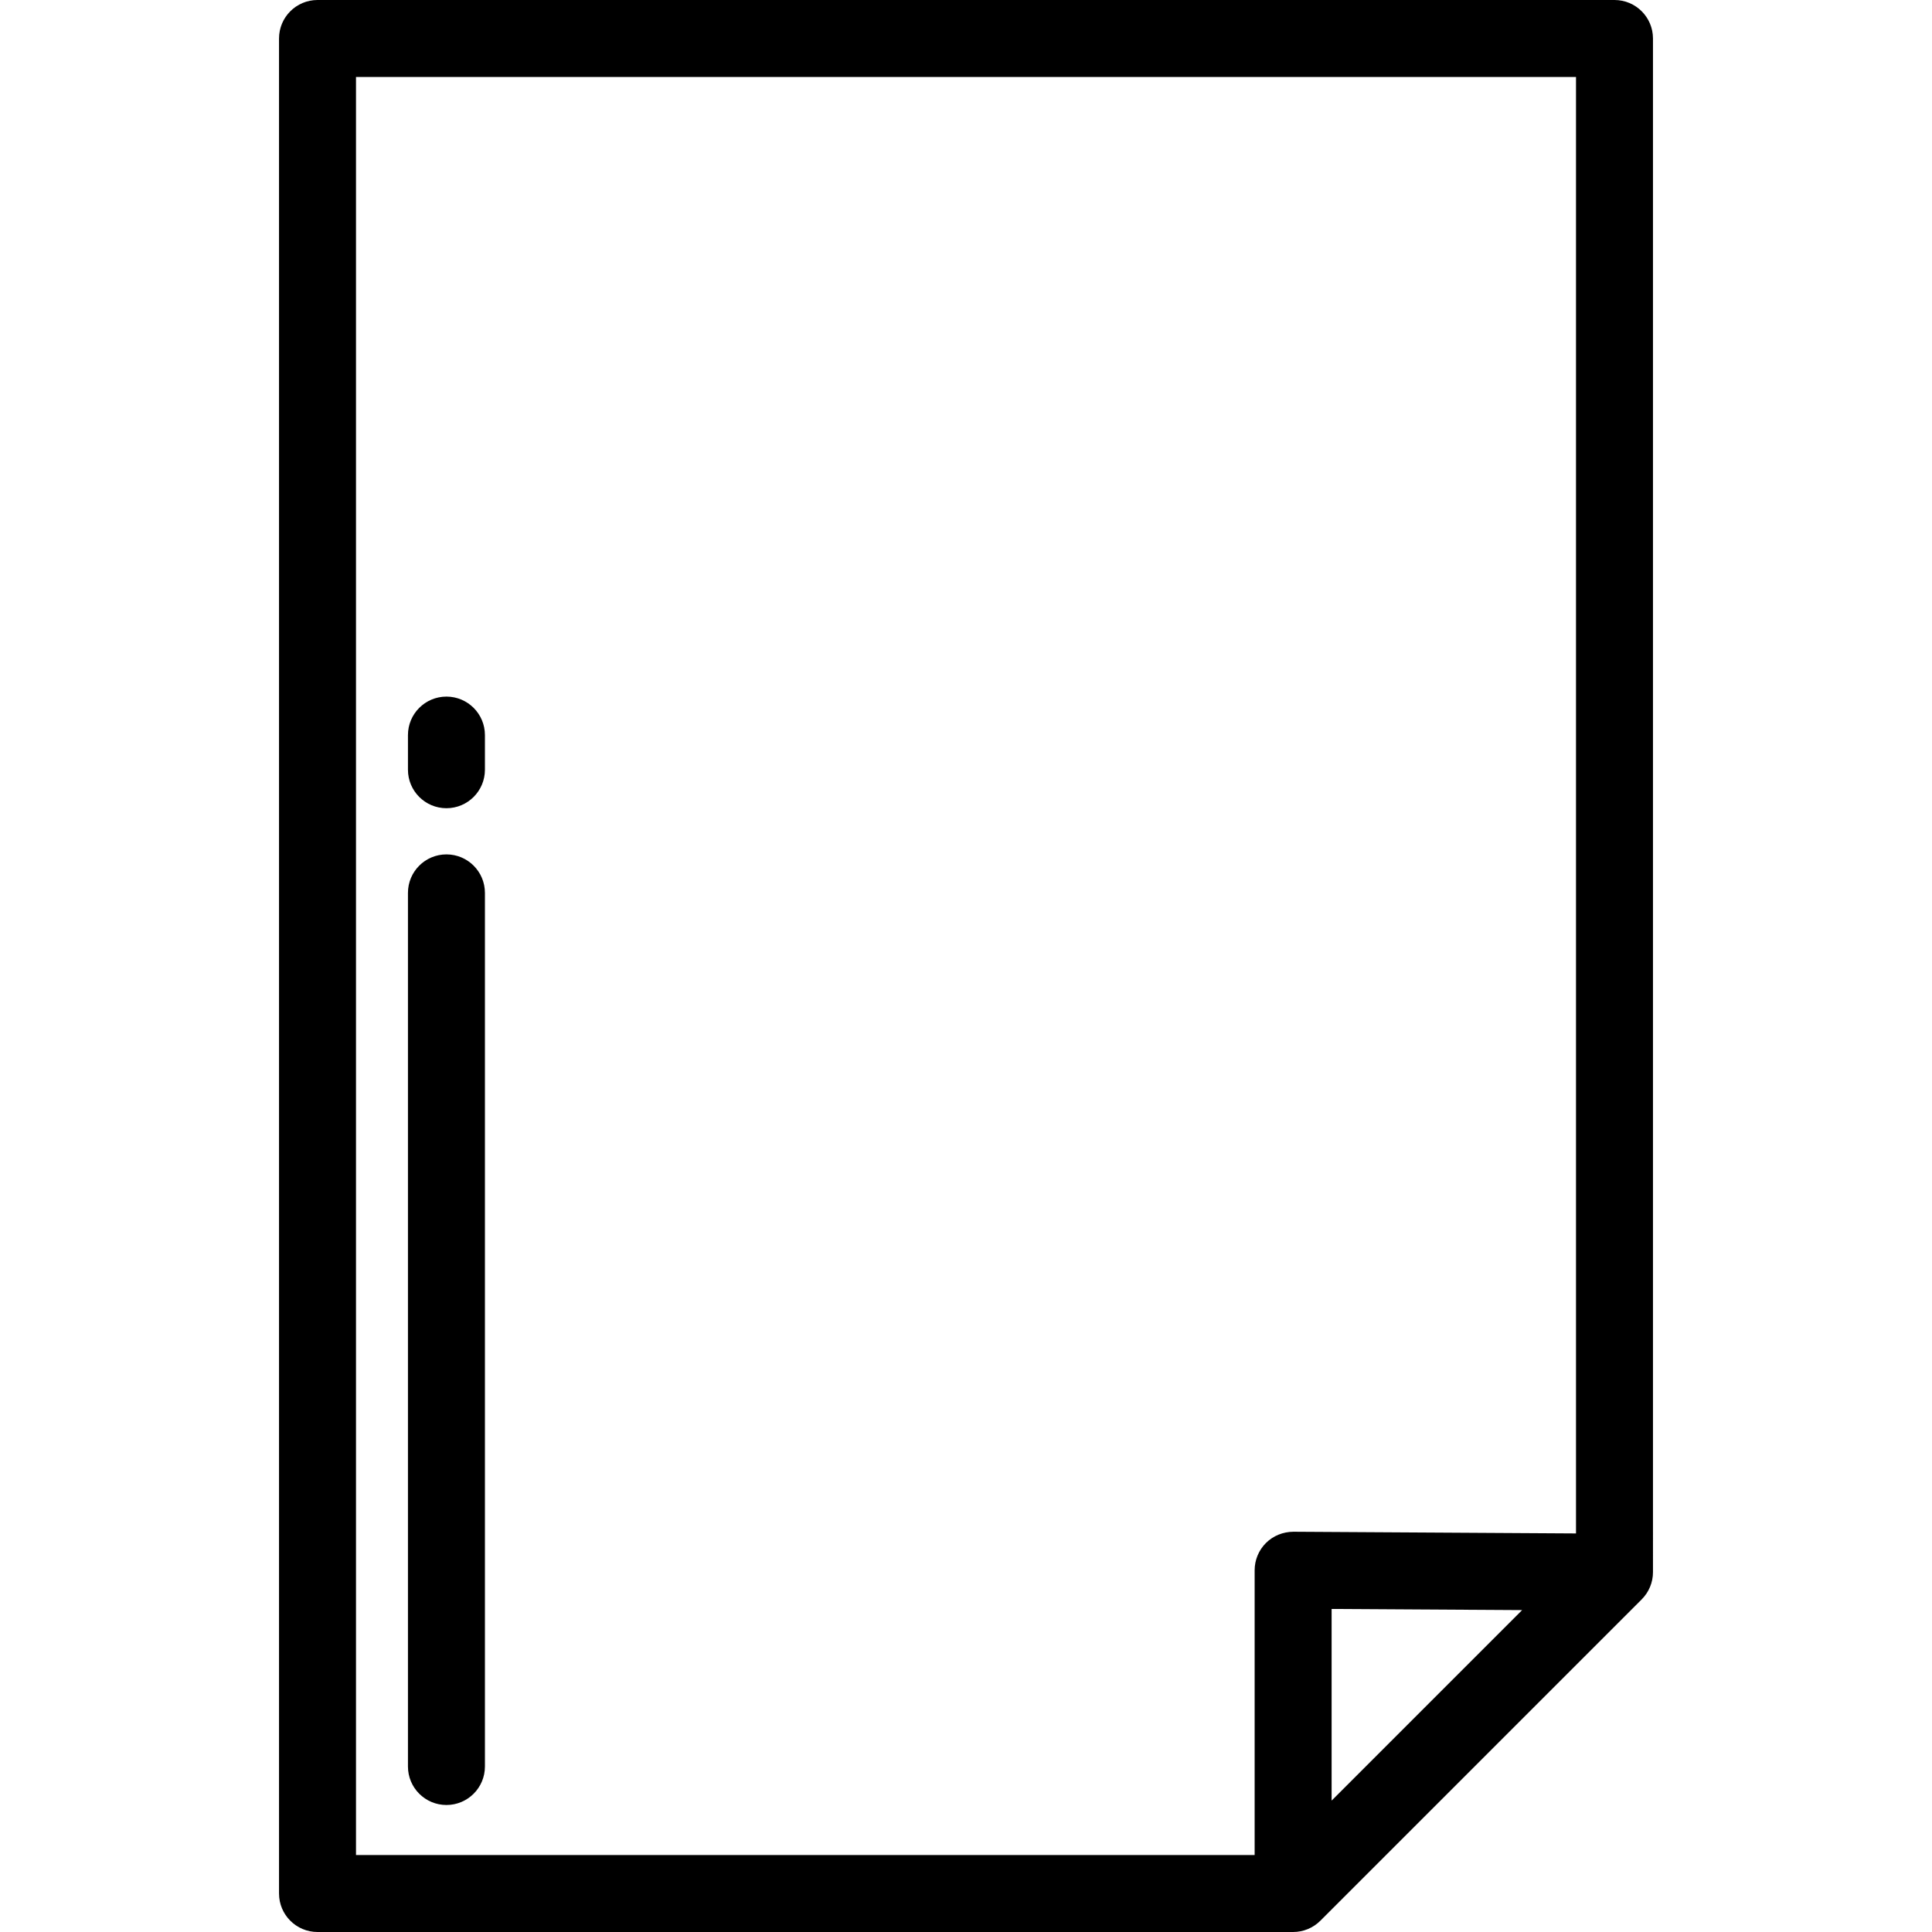
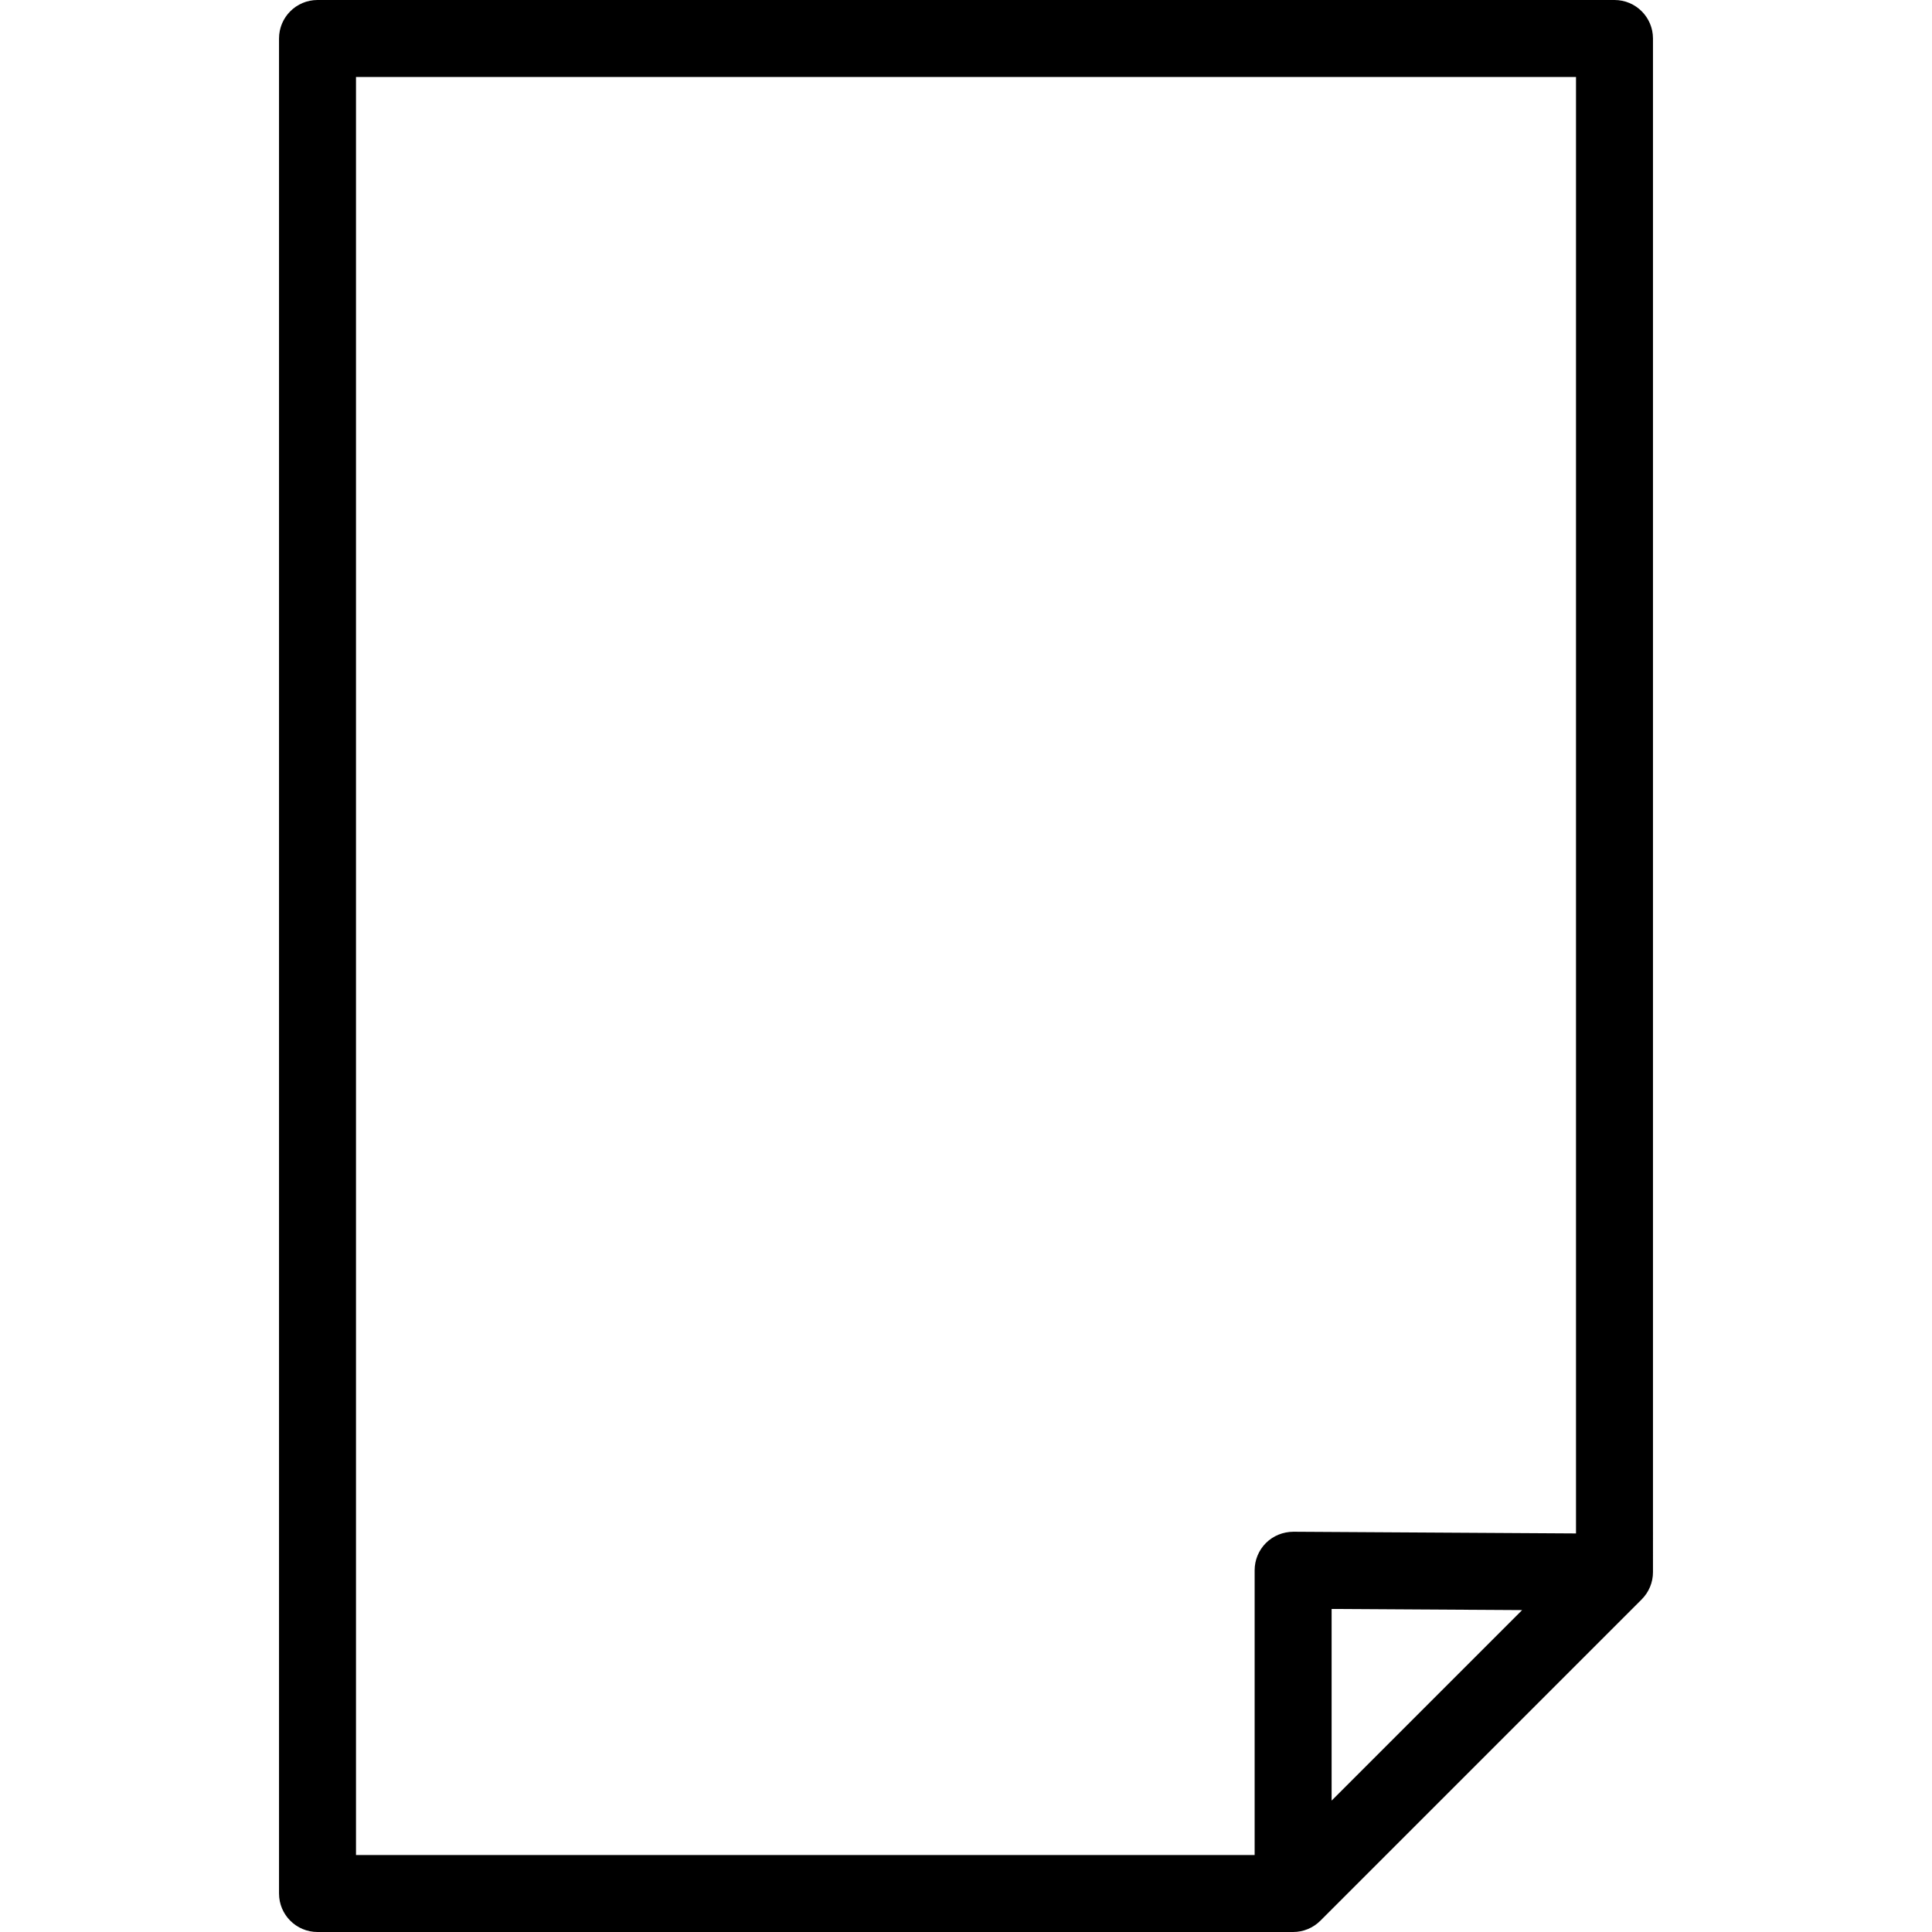
<svg xmlns="http://www.w3.org/2000/svg" fill="#000000" height="800px" width="800px" version="1.1" id="Layer_1" viewBox="0 0 512 512" xml:space="preserve">
  <g>
    <g>
      <path d="M427.857,0H84.143c-5.632,0-10.199,4.566-10.199,10.199v491.602c0,5.633,4.567,10.199,10.199,10.199h258.55    c2.705,0,5.299-1.075,7.212-2.987l85.163-85.163c1.912-1.912,2.987-4.507,2.987-7.212V10.199C438.056,4.566,433.489,0,427.857,0z     M352.892,477.177v-50.789l50.487,0.302L352.892,477.177z M417.657,406.377l-74.903-0.449c-2.727,0.019-5.326,1.052-7.251,2.966    c-1.927,1.914-3.009,4.518-3.009,7.233v75.474H94.343V20.398h323.315V406.377z" />
    </g>
  </g>
  <g>
    <g>
-       <path d="M118.311,226.422c-5.632,0-10.199,4.566-10.199,10.199v231.522c0,5.633,4.567,10.199,10.199,10.199    c5.632,0,10.199-4.566,10.199-10.199V236.622C128.51,230.989,123.943,226.422,118.311,226.422z" />
-     </g>
+       </g>
  </g>
  <g>
    <g>
-       <path d="M118.311,184.606c-5.632,0-10.199,4.566-10.199,10.199v9.179c0,5.633,4.567,10.199,10.199,10.199    c5.632,0,10.199-4.566,10.199-10.199v-9.179C128.51,189.172,123.943,184.606,118.311,184.606z" />
-     </g>
+       </g>
  </g>
</svg>